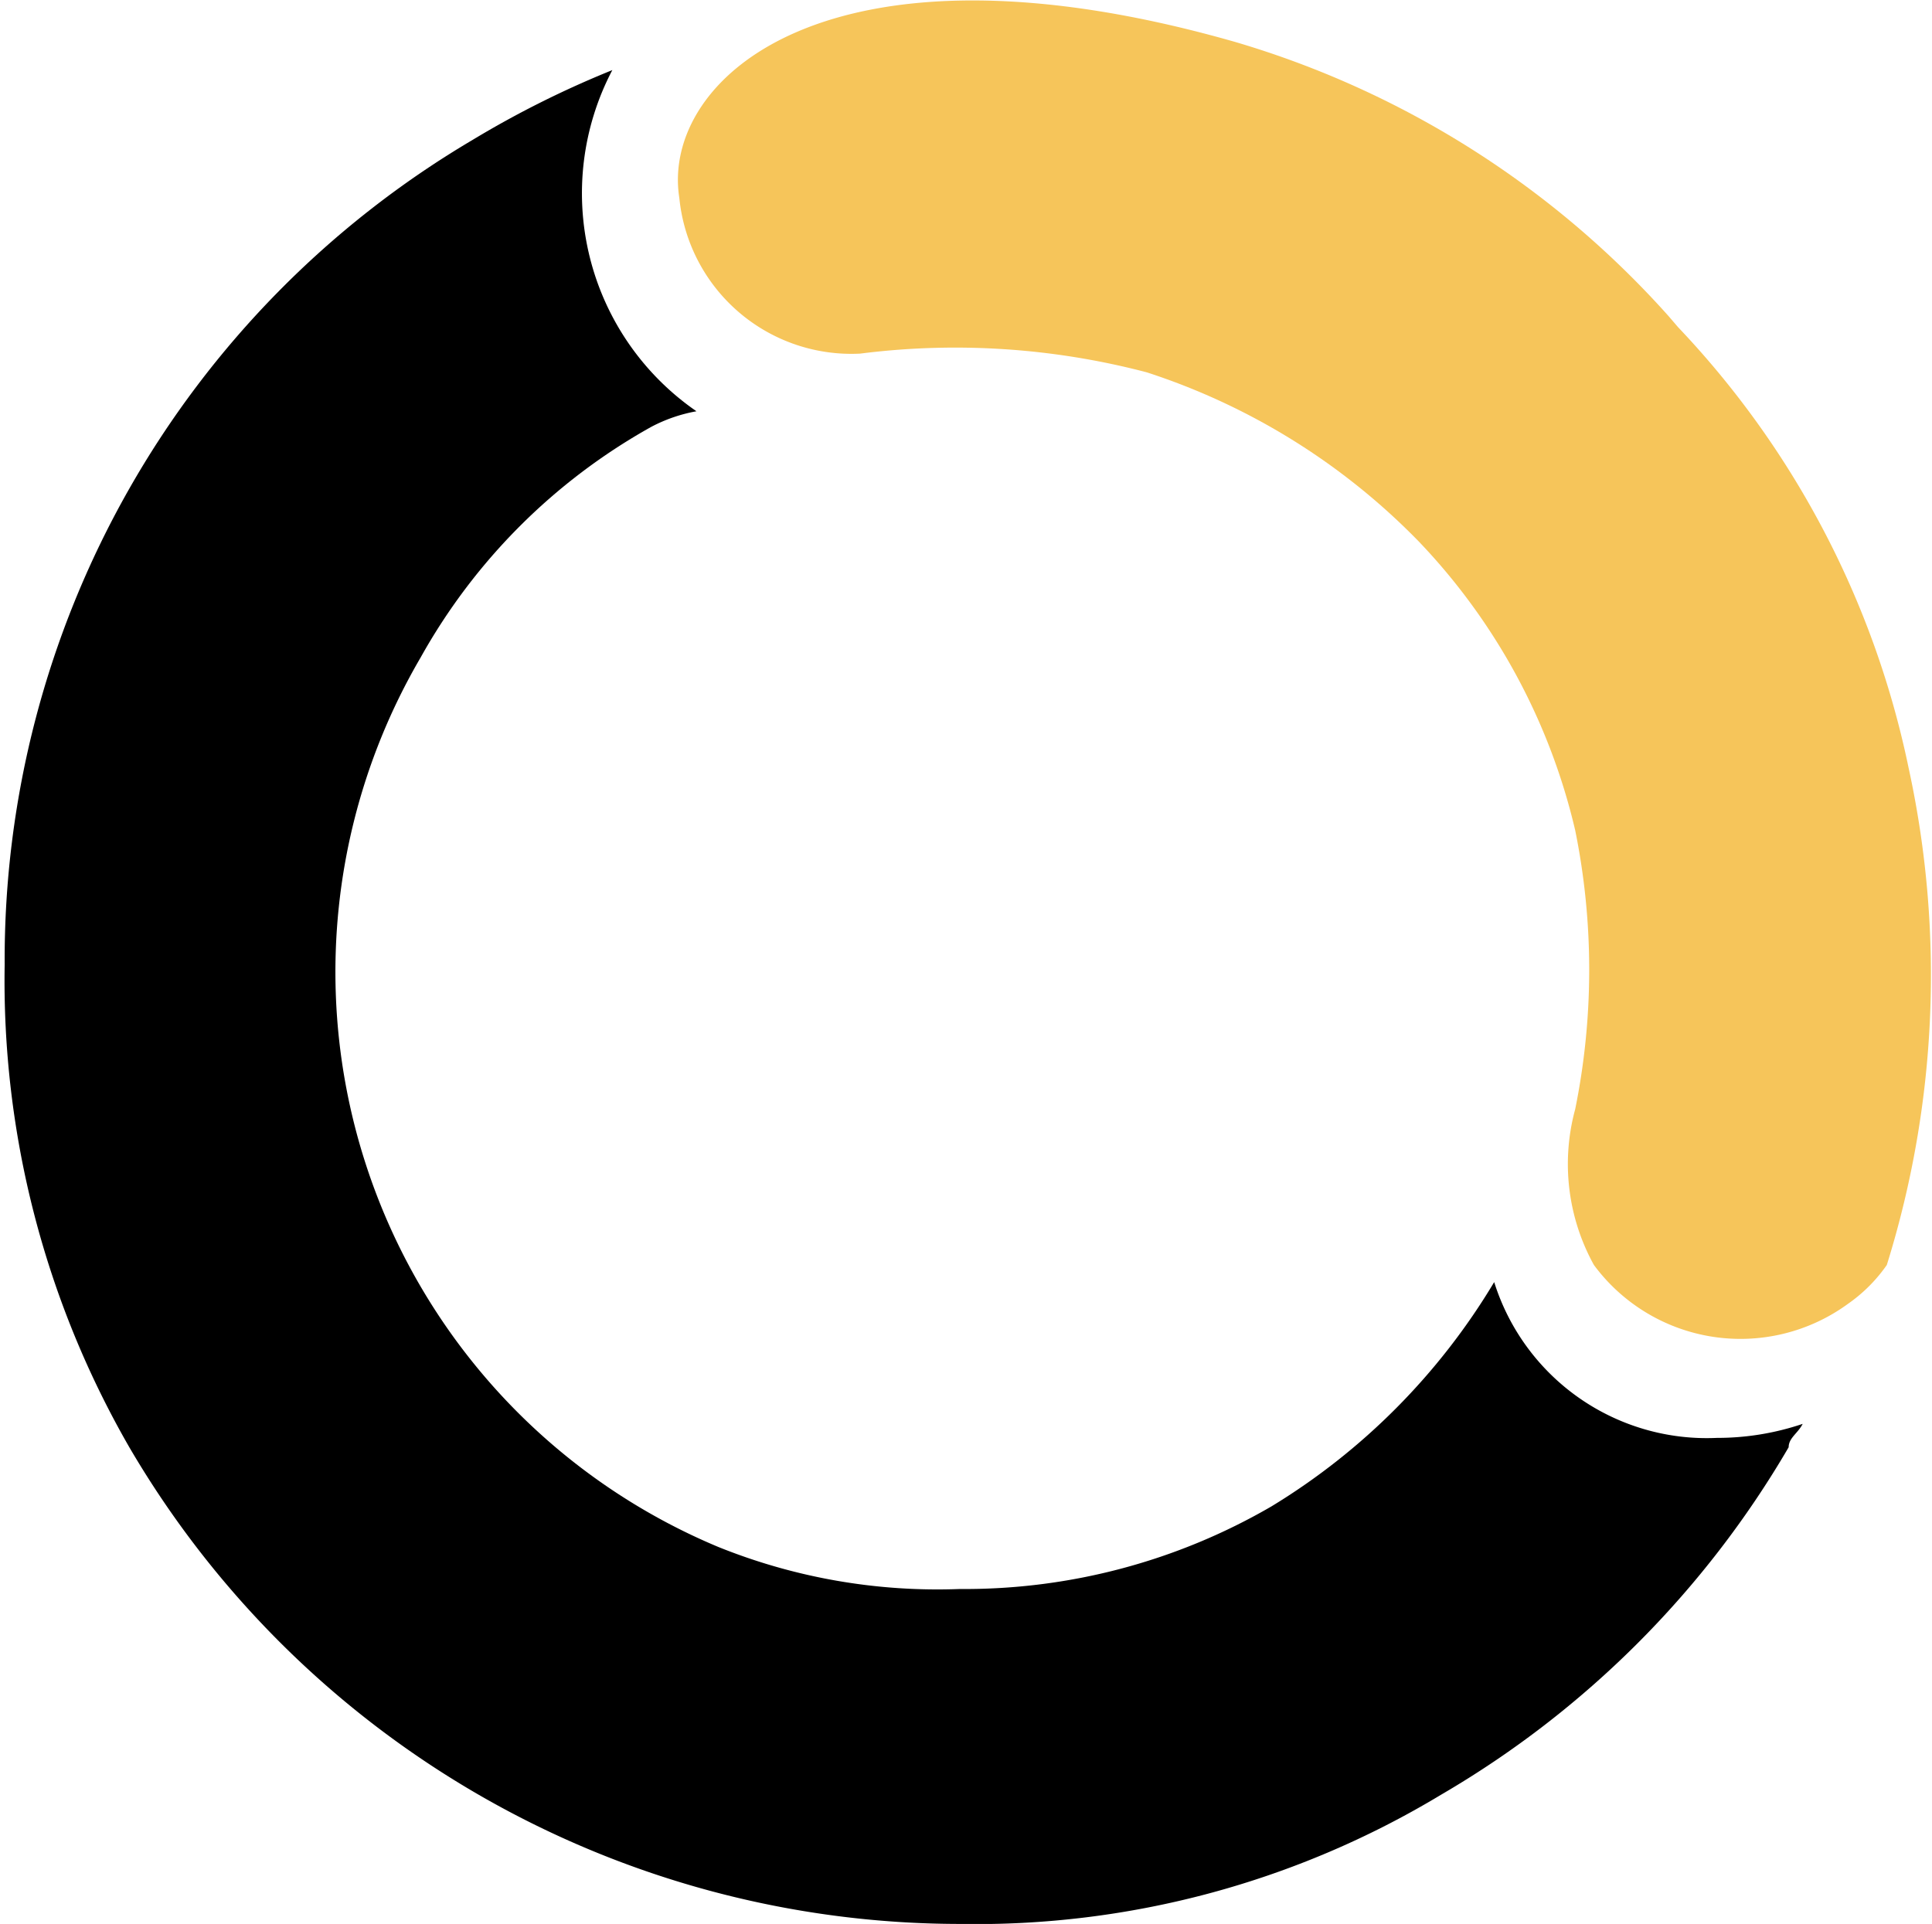
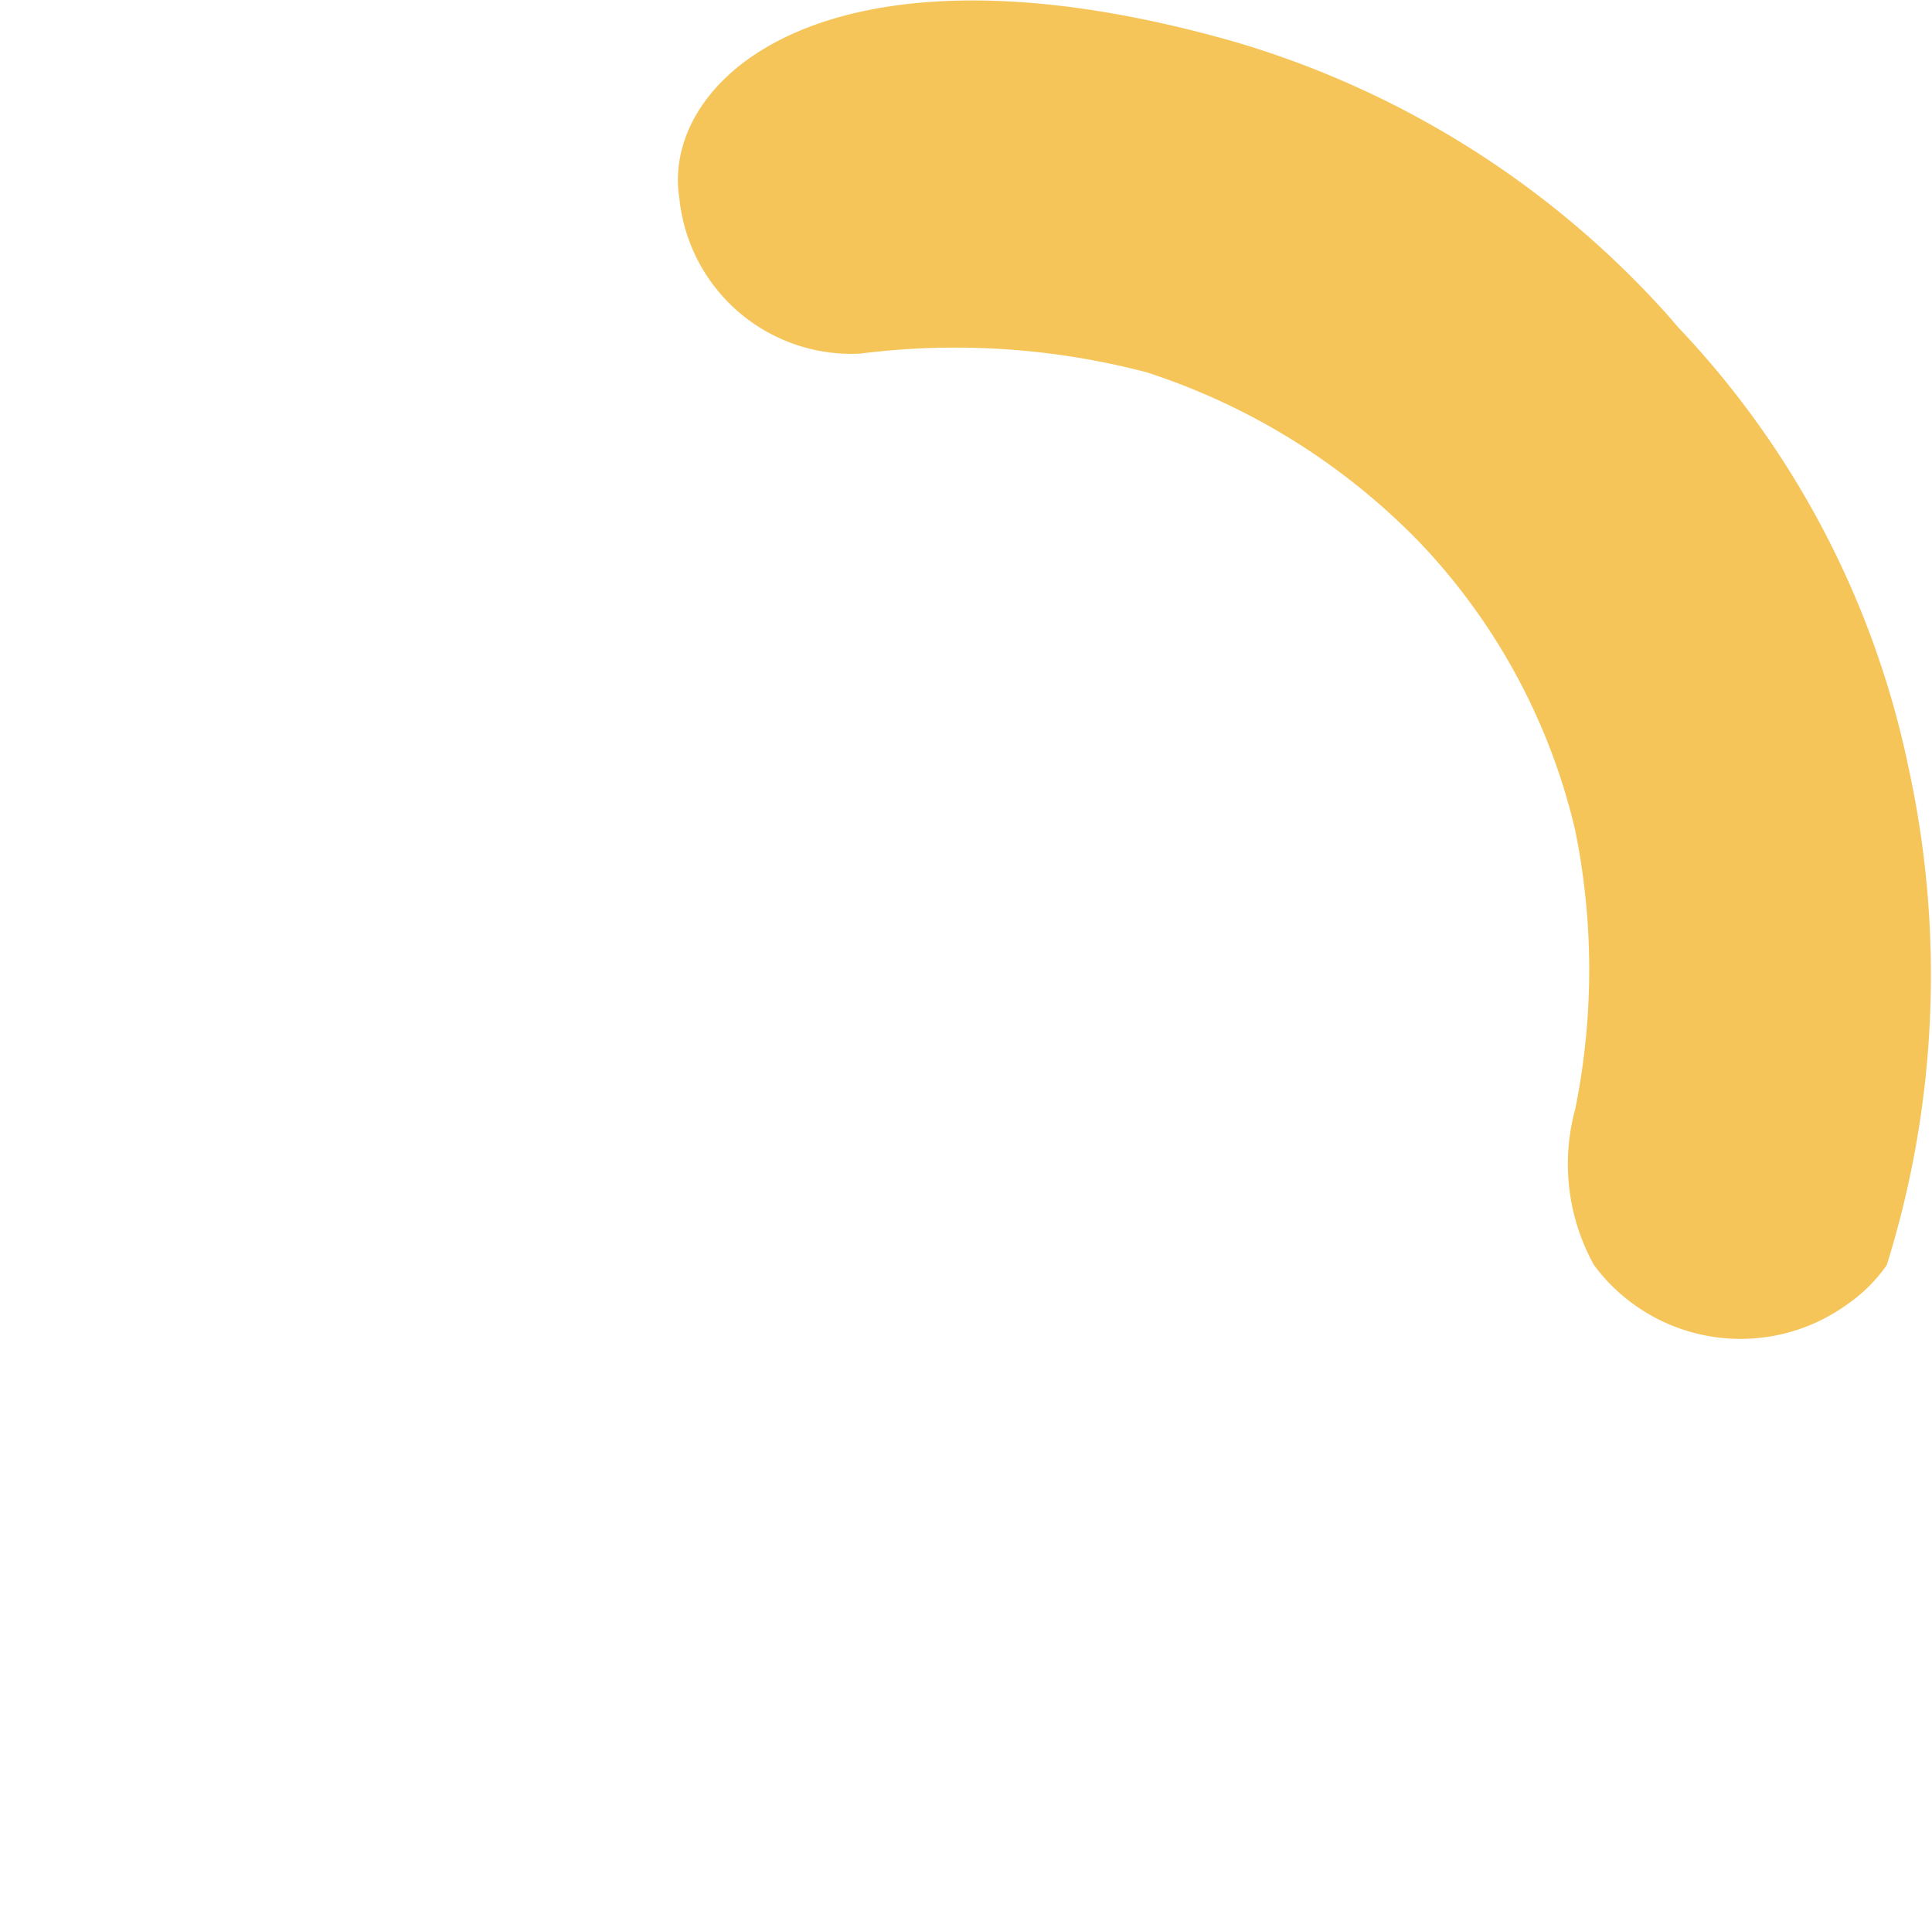
<svg xmlns="http://www.w3.org/2000/svg" id="Layer_1" data-name="Layer 1" viewBox="0 0 12.4 12.35">
  <defs>
    <style>.cls-1{fill:#f6c55a;}</style>
  </defs>
  <title>vox_o</title>
-   <path d="M11.09,9.3a1.43,1.43,0,0,1-1.43-1A4.22,4.22,0,0,1,8.23,9.74a3.92,3.92,0,0,1-2,.53A3.76,3.76,0,0,1,4.68,10,4,4,0,0,1,2.77,4.29,3.83,3.83,0,0,1,4.25,2.81a1,1,0,0,1,.29-.1A1.7,1.7,0,0,1,4,.52a6.3,6.3,0,0,0-.9.45,6.11,6.11,0,0,0-3,5.29A6,6,0,0,0,.9,9.36a6.18,6.18,0,0,0,5.33,3.06,5.78,5.78,0,0,0,3.09-.83,6.19,6.19,0,0,0,2.23-2.23c0-.06.06-.09.09-.15A1.71,1.71,0,0,1,11.09,9.3Z" transform="translate(-0.07 -0.07)" />
  <path class="cls-1" d="M7.43,2.46A4.28,4.28,0,0,1,9.18,3.55a4,4,0,0,1,1,1.85,4.5,4.5,0,0,1,0,1.79,1.34,1.34,0,0,0,.12,1,1.17,1.17,0,0,0,1.63.25,1,1,0,0,0,.25-.25A6.25,6.25,0,0,0,12.32,5a5.82,5.82,0,0,0-1.48-2.83l-.06-.07A6,6,0,0,0,8,.34c-2.62-.75-3.69.24-3.57,1a1.11,1.11,0,0,0,1.16,1A4.84,4.84,0,0,1,7.43,2.46Z" transform="translate(-0.07 -0.07)" />
</svg>